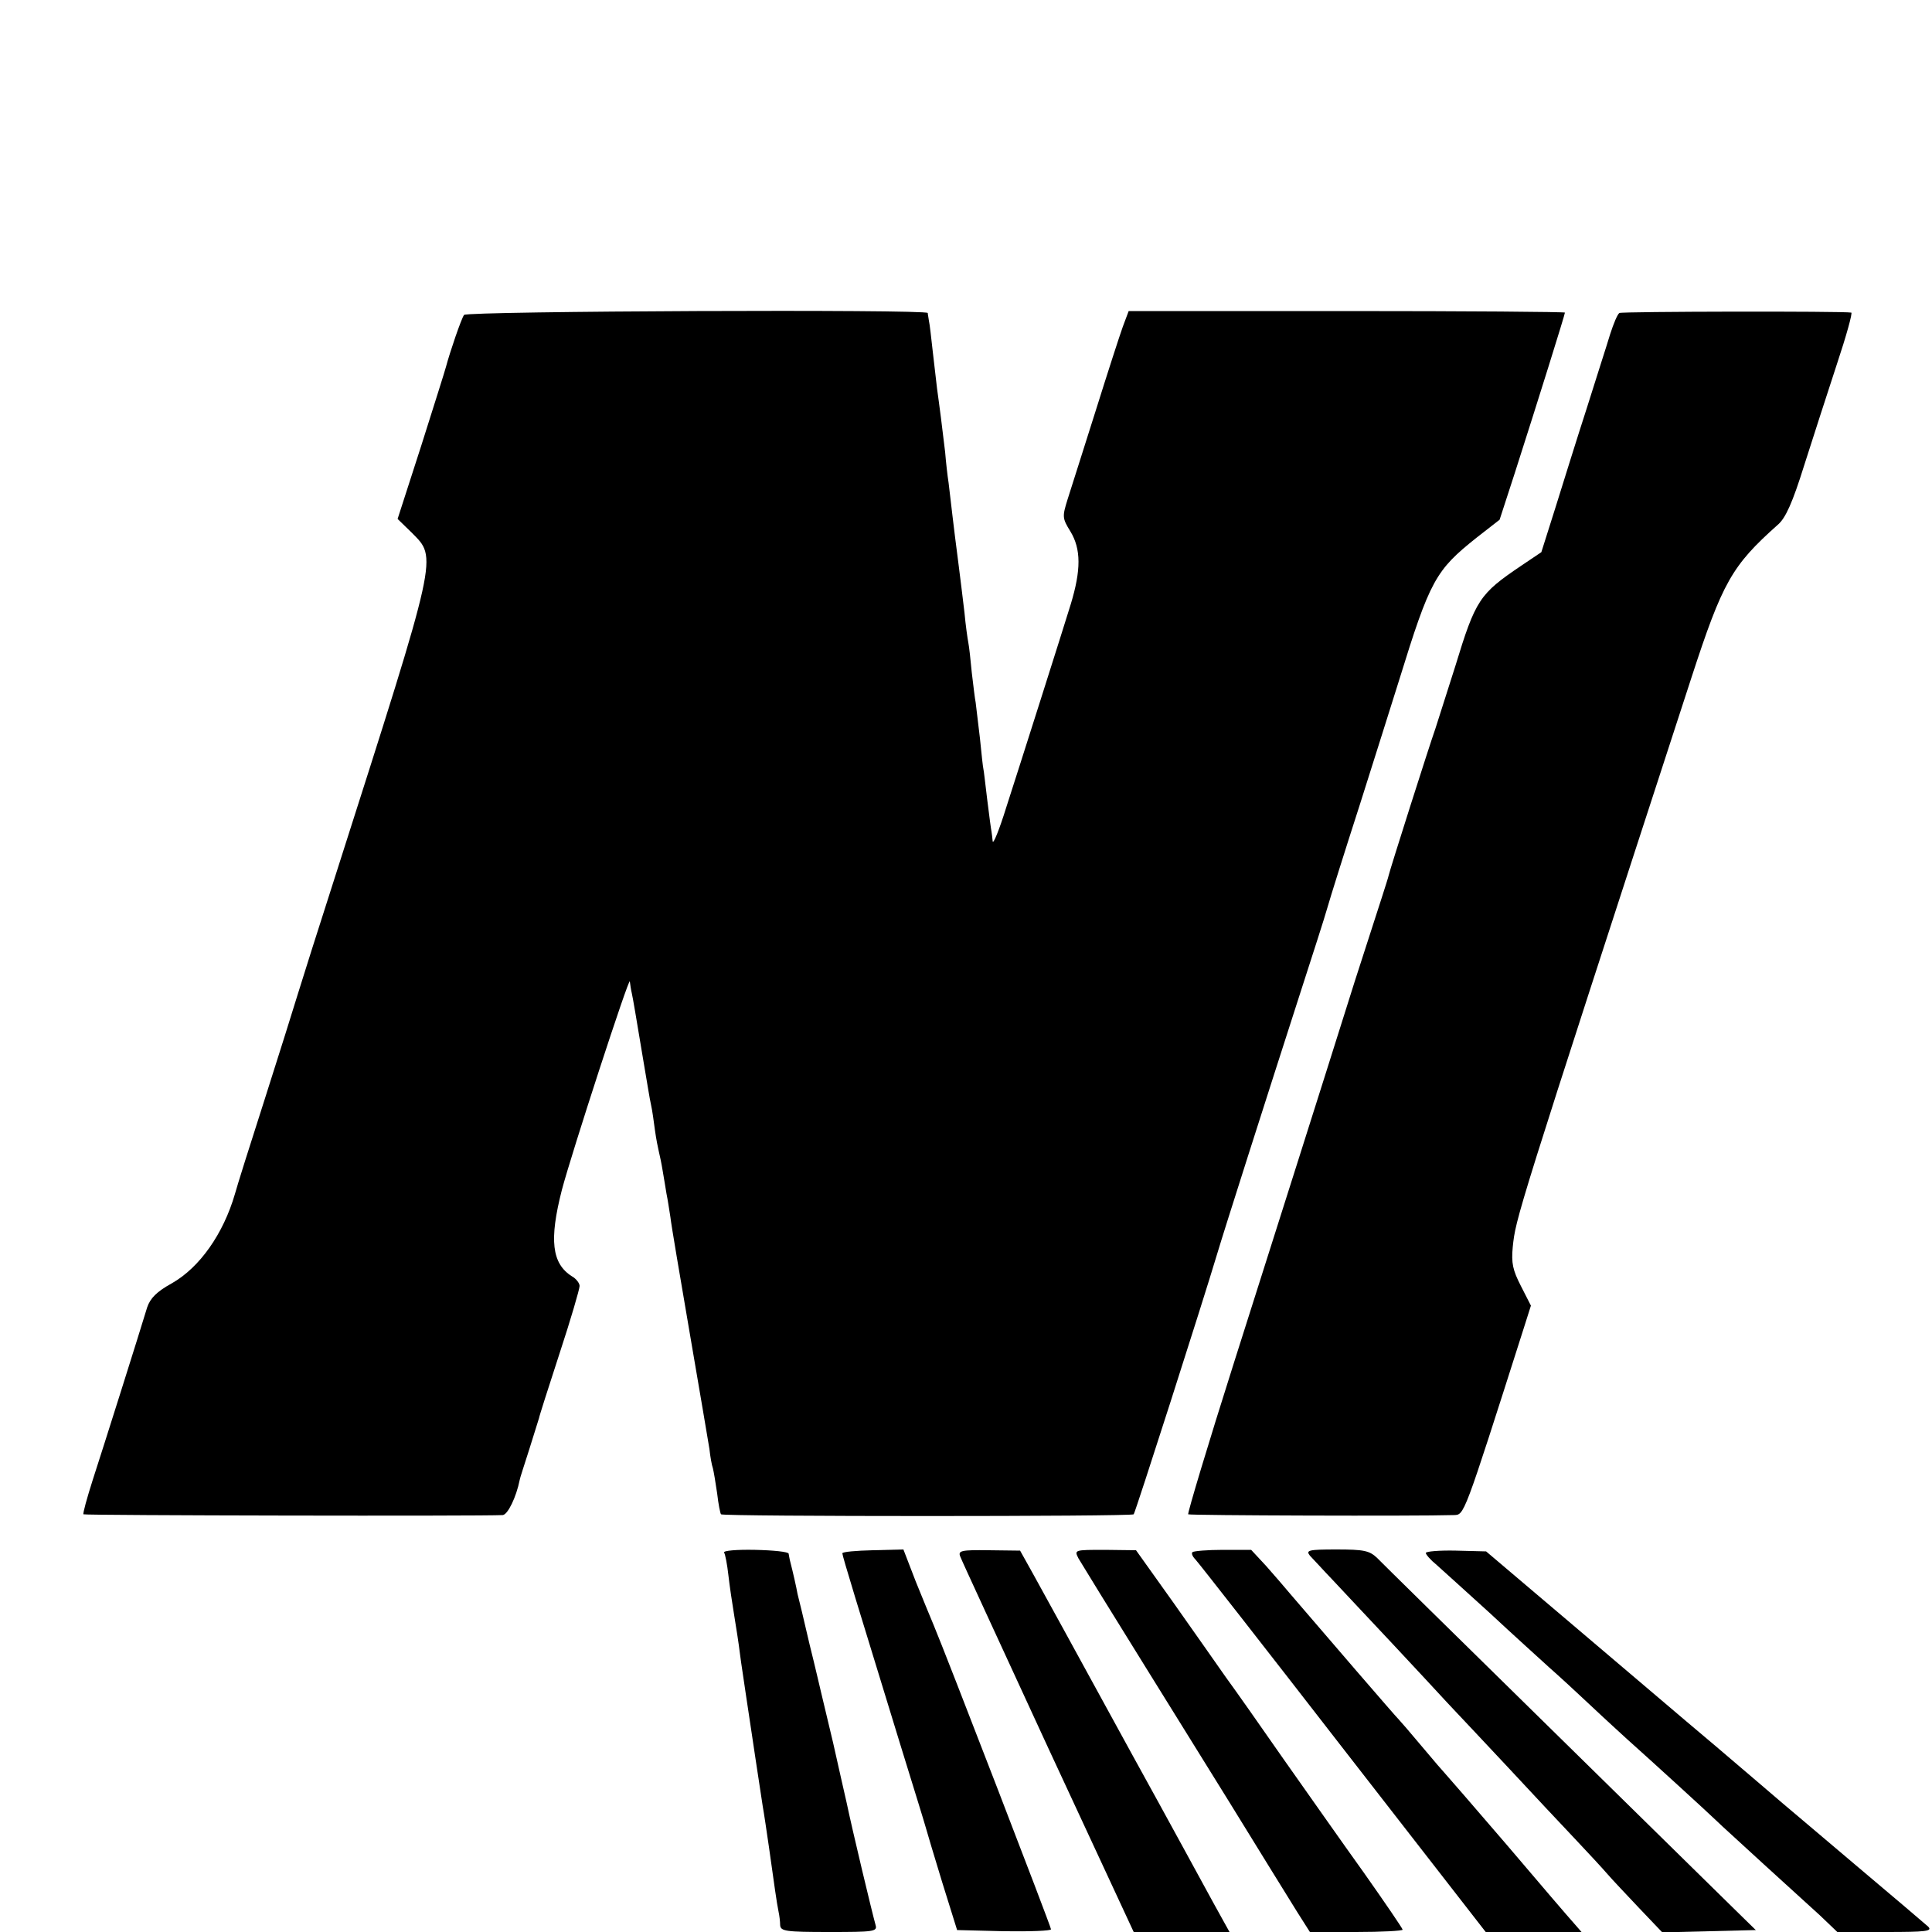
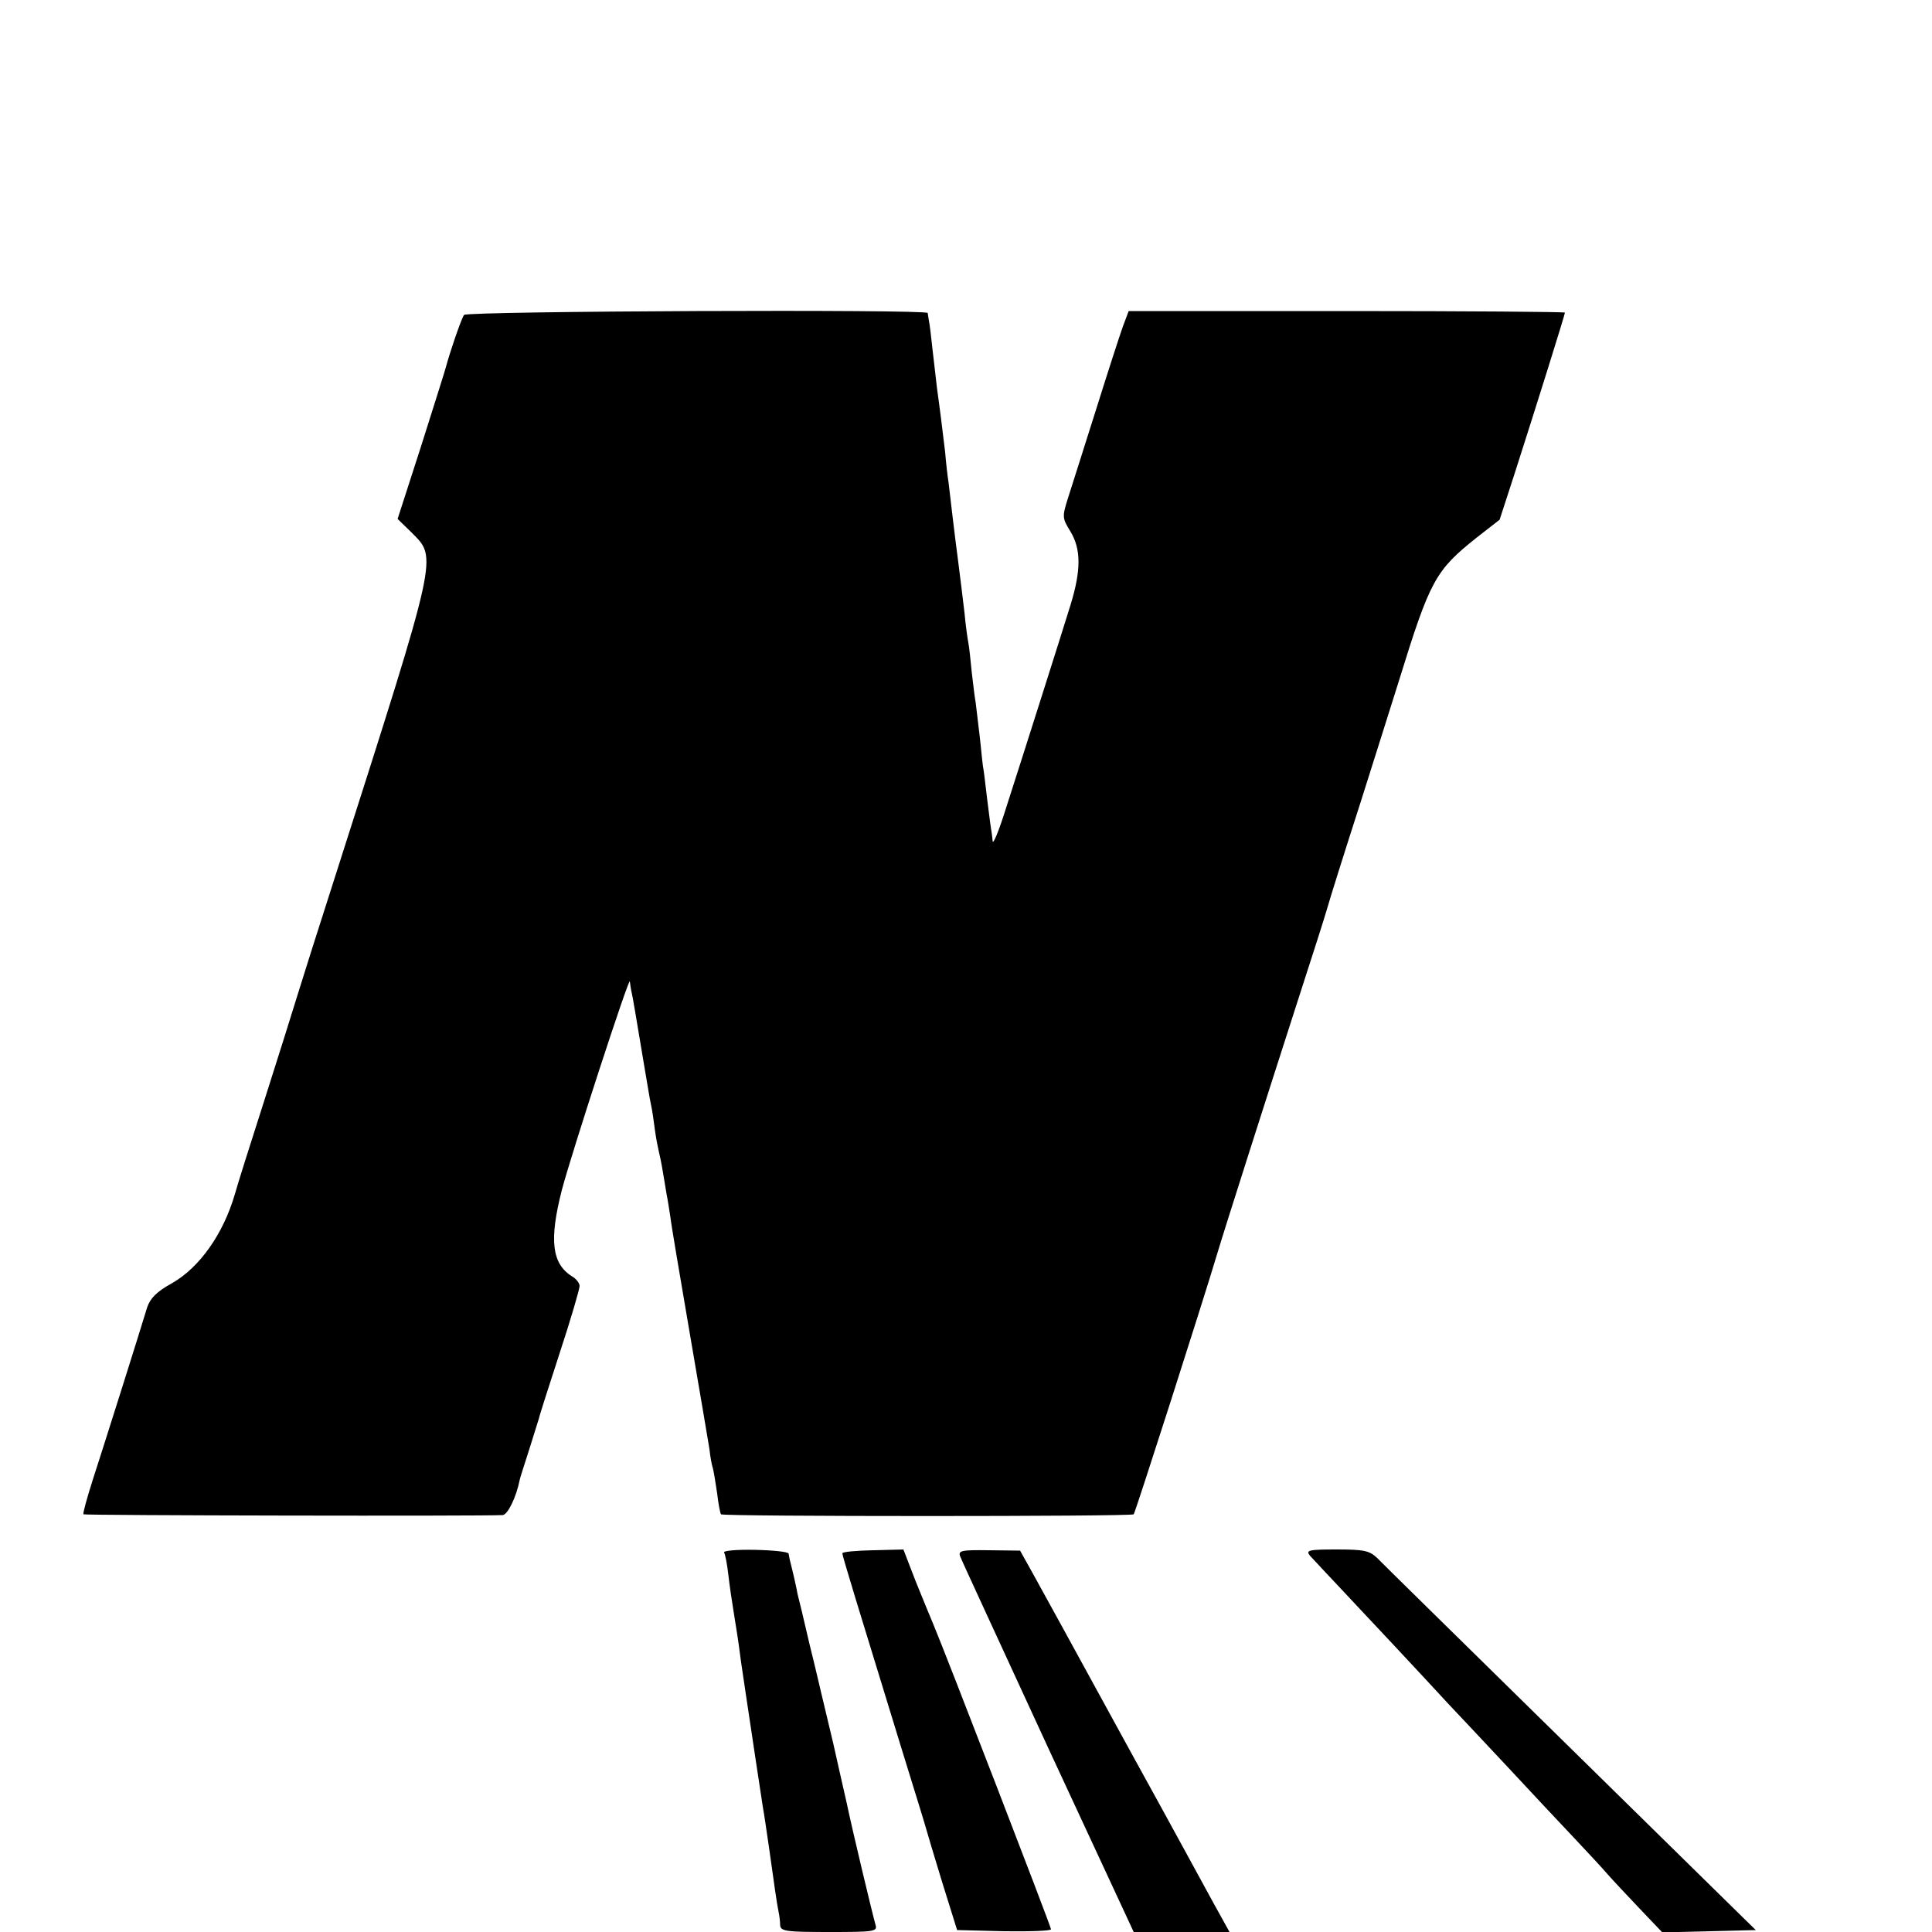
<svg xmlns="http://www.w3.org/2000/svg" version="1.0" width="500pt" height="500pt" viewBox="0 0 500 500" preserveAspectRatio="xMidYMid meet">
  <g transform="translate(0,500) scale(0.1,-0.1)" fill="#000000" stroke="none">
    <path d="M1201 4185 c-7 -9 -37 -97 -47 -135 -2 -8 -31 -100 -64 -204 l-61 -189 36 -35 c67 -68 72 -46 -195 -882 -45 -140 -90 -282 -100 -315 -10 -33 -48 -154 -85 -270 -37 -115 -72 -226 -77 -245 -30 -103 -91 -190 -163 -231 -40 -22 -56 -39 -64 -62 -19 -63 -114 -364 -141 -447 -15 -47 -26 -87 -24 -89 3 -3 1030 -5 1085 -2 13 1 35 46 44 91 0 3 12 39 25 80 13 41 24 77 25 80 0 3 24 78 53 167 29 88 52 167 52 175 0 7 -9 19 -20 25 -52 33 -59 94 -26 223 24 92 175 556 176 540 1 -8 3 -22 5 -30 3 -13 11 -61 30 -175 13 -75 15 -92 20 -115 3 -13 7 -42 10 -65 3 -22 8 -47 10 -55 2 -8 7 -31 10 -50 3 -19 8 -46 10 -60 3 -14 7 -41 10 -60 2 -19 25 -154 50 -300 25 -146 48 -281 51 -300 2 -19 6 -42 9 -50 2 -8 7 -37 11 -65 3 -27 8 -52 10 -54 5 -6 1063 -6 1068 0 4 4 179 550 216 674 20 67 128 405 215 675 31 96 63 195 70 220 7 25 45 146 85 270 39 124 85 268 101 320 80 259 94 284 201 369 l59 46 39 120 c60 187 130 411 130 416 0 2 -254 4 -565 4 l-564 0 -15 -40 c-8 -22 -40 -121 -71 -220 -31 -99 -64 -201 -72 -227 -14 -45 -14 -49 7 -83 28 -46 28 -100 1 -189 -19 -62 -134 -424 -167 -526 -18 -58 -34 -97 -35 -87 -1 9 -2 20 -3 25 -1 4 -6 41 -11 82 -5 41 -9 77 -10 80 -1 3 -5 39 -9 80 -5 41 -10 83 -11 92 -2 9 -6 44 -10 77 -3 33 -7 68 -9 78 -2 10 -7 45 -10 78 -4 33 -11 92 -16 130 -5 39 -12 93 -15 120 -3 28 -8 66 -10 85 -3 19 -7 55 -9 80 -3 25 -8 65 -11 90 -3 25 -8 59 -10 75 -2 17 -7 59 -11 95 -4 36 -8 72 -10 80 -1 8 -3 17 -3 20 -2 10 -1192 5 -1200 -5z" />
-     <path d="M4191 4190 c-5 -3 -15 -27 -24 -55 -8 -27 -36 -113 -60 -190 -25 -77 -61 -193 -81 -257 l-37 -117 -52 -35 c-108 -73 -118 -87 -171 -261 -21 -66 -44 -138 -51 -160 -17 -48 -118 -366 -121 -380 -1 -5 -9 -30 -17 -55 -8 -25 -40 -124 -71 -220 -101 -321 -187 -591 -312 -985 -68 -214 -121 -391 -119 -394 4 -3 589 -5 687 -2 28 1 24 -10 180 479 l20 63 -26 51 c-21 41 -25 59 -21 101 8 75 4 65 462 1472 81 249 105 291 224 397 20 17 38 57 68 153 23 72 61 190 85 263 24 72 41 133 37 133 -20 4 -594 3 -600 -1z" />
    <path d="M1874 982 c3 -5 8 -31 11 -58 3 -27 10 -74 15 -104 5 -30 12 -75 15 -100 3 -25 11 -74 16 -110 12 -82 16 -104 24 -160 11 -73 14 -93 19 -125 3 -16 10 -64 16 -105 6 -41 13 -92 16 -113 3 -21 7 -46 9 -55 2 -9 4 -25 4 -34 1 -16 14 -18 127 -18 115 0 125 1 120 18 -9 32 -60 245 -75 317 -5 22 -21 92 -35 155 -15 63 -29 122 -31 130 -2 8 -15 65 -30 125 -14 61 -28 119 -31 130 -3 17 -11 53 -20 88 -1 4 -2 11 -3 16 0 5 -40 9 -87 10 -47 1 -83 -2 -80 -7z" />
    <path d="M2180 980 c0 -7 40 -137 150 -495 34 -110 64 -207 66 -215 2 -8 21 -71 42 -140 l39 -125 121 -3 c67 -1 122 1 122 5 0 7 -272 712 -304 788 -7 17 -28 67 -46 112 l-32 83 -79 -2 c-43 -1 -79 -4 -79 -8z" />
    <path d="M2485 972 c3 -9 106 -231 227 -494 l222 -478 124 0 124 0 -41 74 c-22 40 -117 215 -212 387 -187 342 -205 374 -255 465 l-34 61 -81 1 c-71 1 -80 -1 -74 -16z" />
-     <path d="M2791 967 c7 -12 85 -139 174 -282 89 -143 186 -300 216 -348 80 -130 140 -227 176 -285 l33 -52 120 0 c66 0 120 3 120 6 0 3 -45 69 -100 147 -56 78 -150 212 -210 297 -59 85 -126 180 -148 210 -21 30 -82 117 -135 192 l-97 136 -80 1 c-80 0 -80 0 -69 -22z" />
-     <path d="M3086 983 c-3 -3 0 -11 7 -18 7 -7 179 -227 382 -489 l370 -476 124 0 124 0 -20 23 c-11 12 -89 103 -173 202 -85 99 -157 182 -160 185 -3 3 -30 34 -60 70 -30 36 -57 67 -60 70 -5 4 -197 227 -280 324 -14 17 -42 49 -63 73 l-39 42 -73 0 c-40 0 -76 -3 -79 -6z" />
    <path d="M3390 974 c8 -8 34 -37 59 -63 25 -27 93 -99 151 -161 58 -62 123 -132 145 -156 22 -23 92 -98 155 -165 63 -68 143 -153 177 -189 34 -36 71 -76 83 -90 12 -14 49 -53 82 -88 l60 -63 121 3 121 3 -46 45 c-138 136 -915 898 -934 918 -20 19 -34 22 -105 22 -73 0 -80 -2 -69 -16z" />
-     <path d="M3690 981 c0 -4 12 -18 28 -31 15 -13 76 -69 137 -124 60 -56 130 -119 154 -141 25 -22 74 -67 110 -101 36 -34 78 -72 92 -85 65 -58 205 -186 229 -209 14 -14 71 -65 125 -115 55 -50 120 -109 145 -132 l45 -43 125 0 c105 0 122 2 110 14 -8 7 -91 78 -185 157 -93 79 -181 153 -195 165 -14 12 -91 78 -171 146 -80 67 -246 209 -369 313 l-224 190 -78 2 c-43 1 -78 -2 -78 -6z" />
  </g>
</svg>